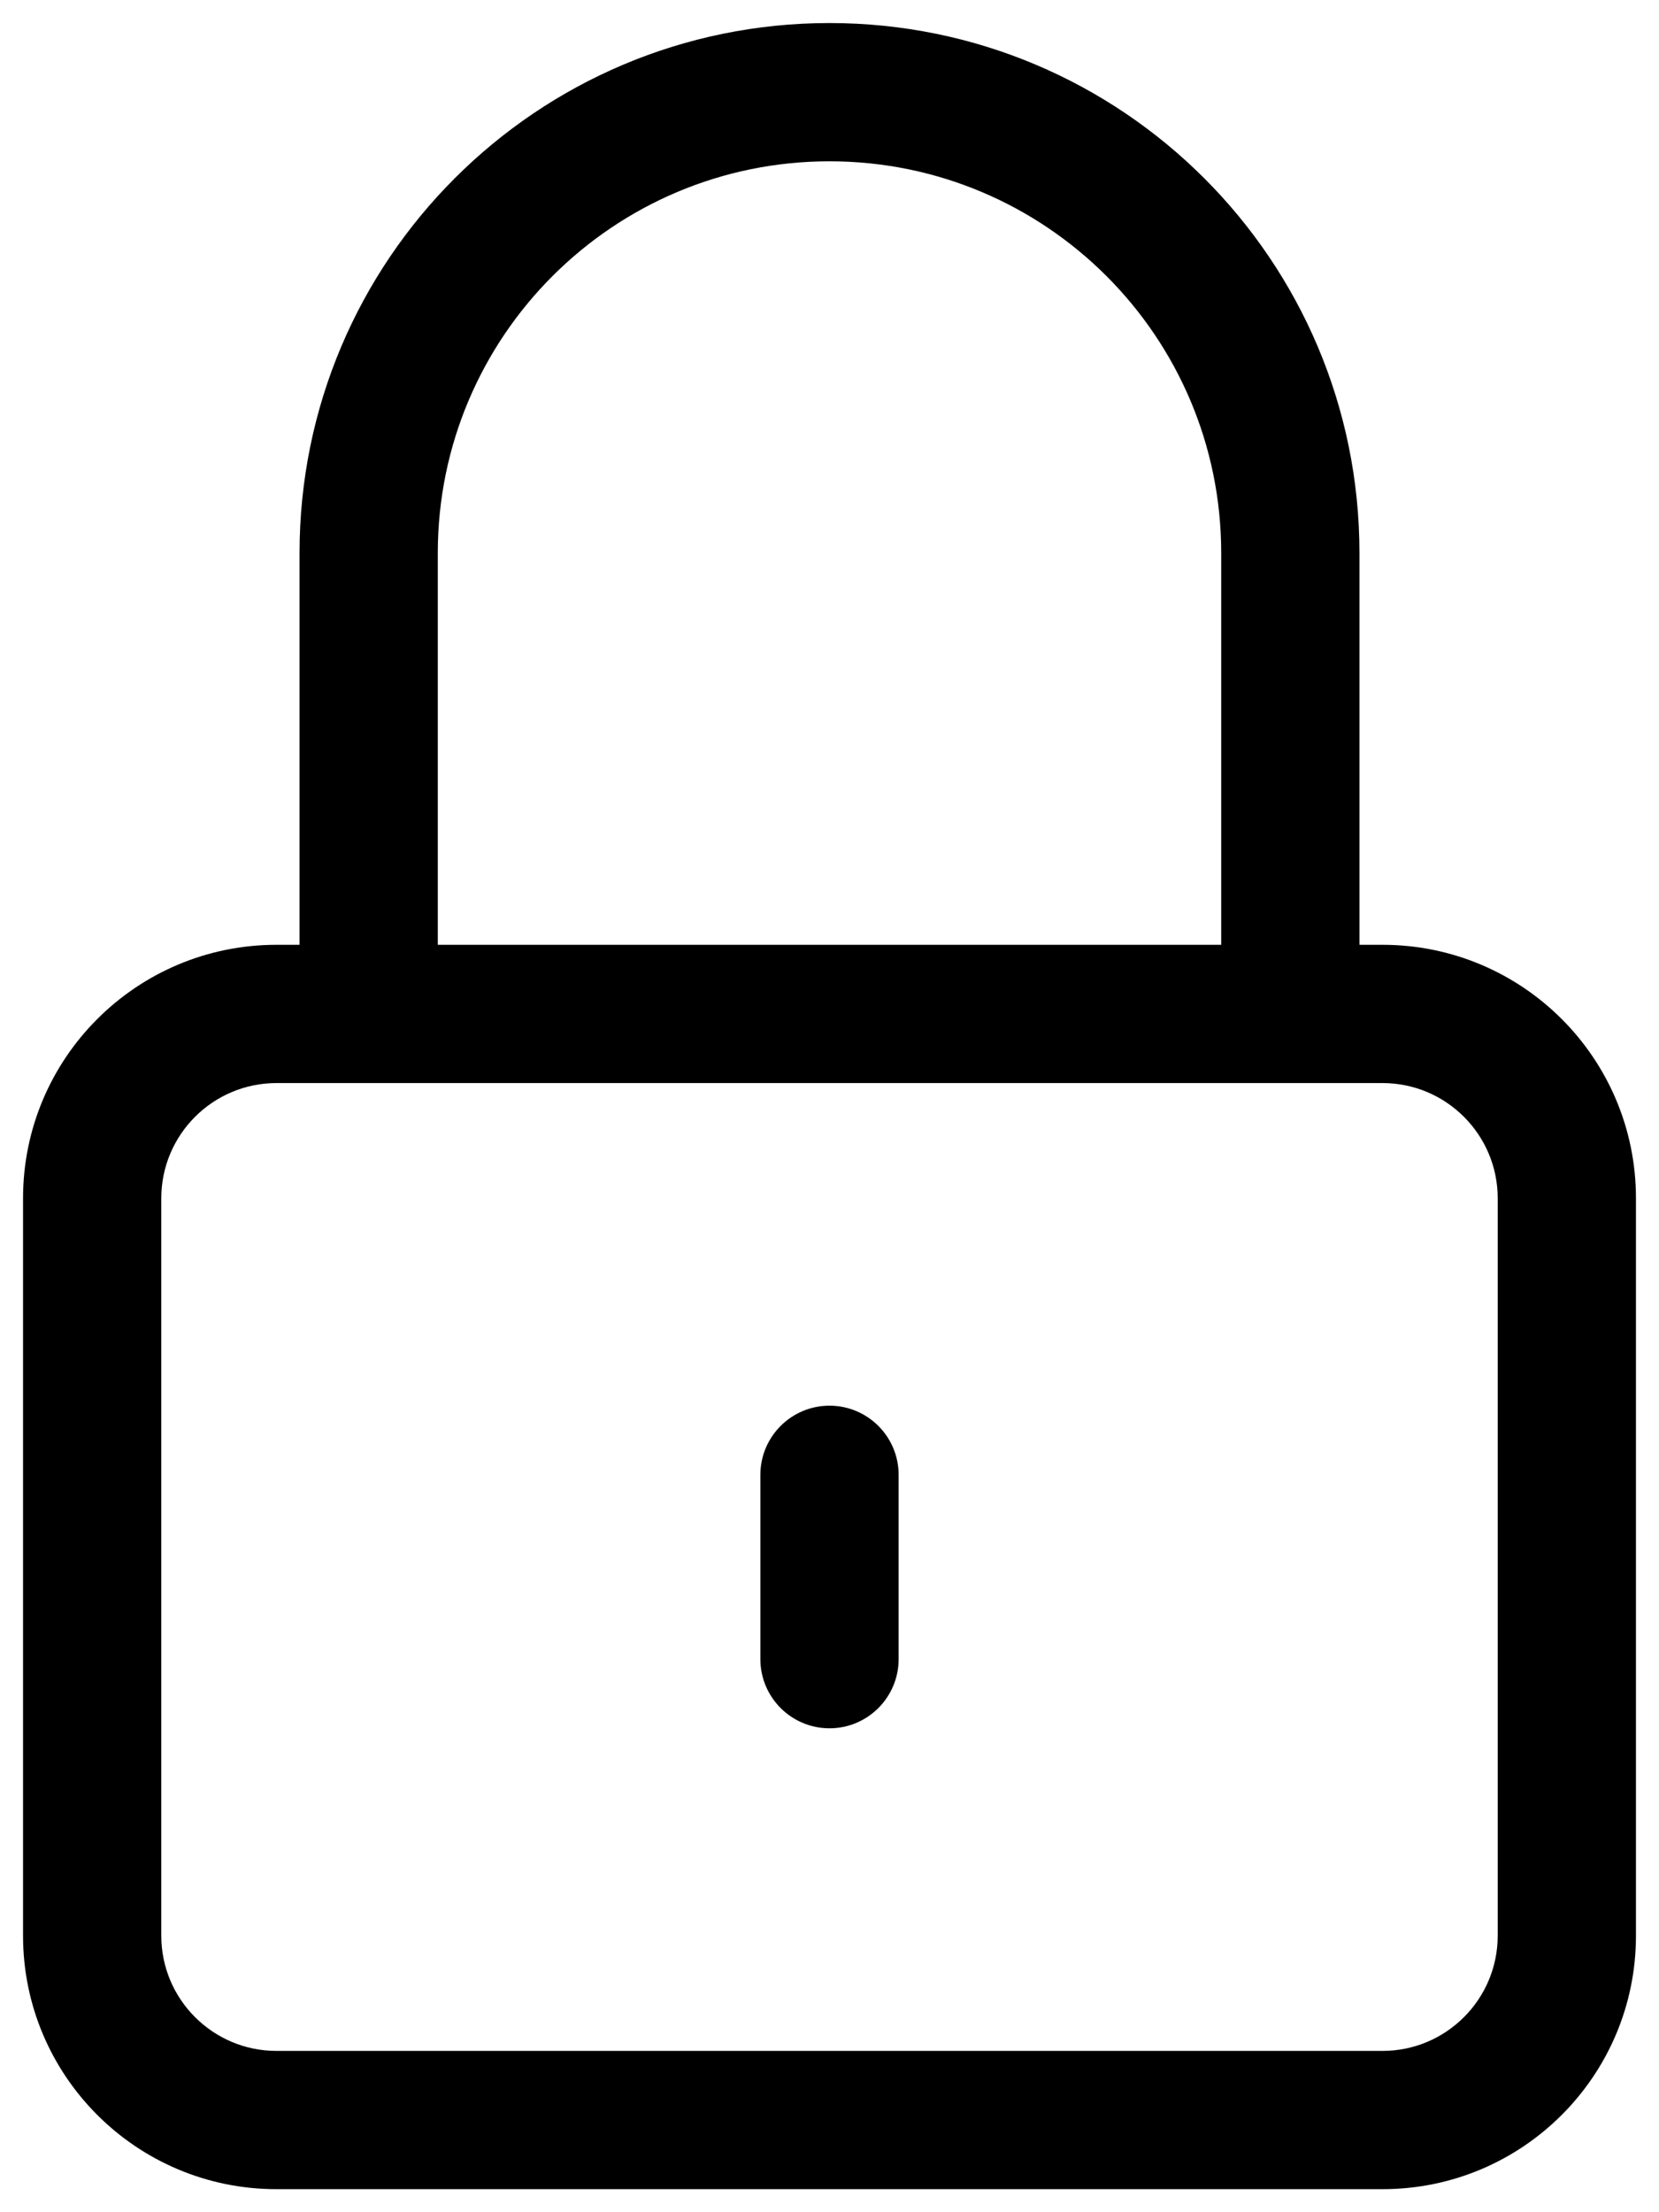
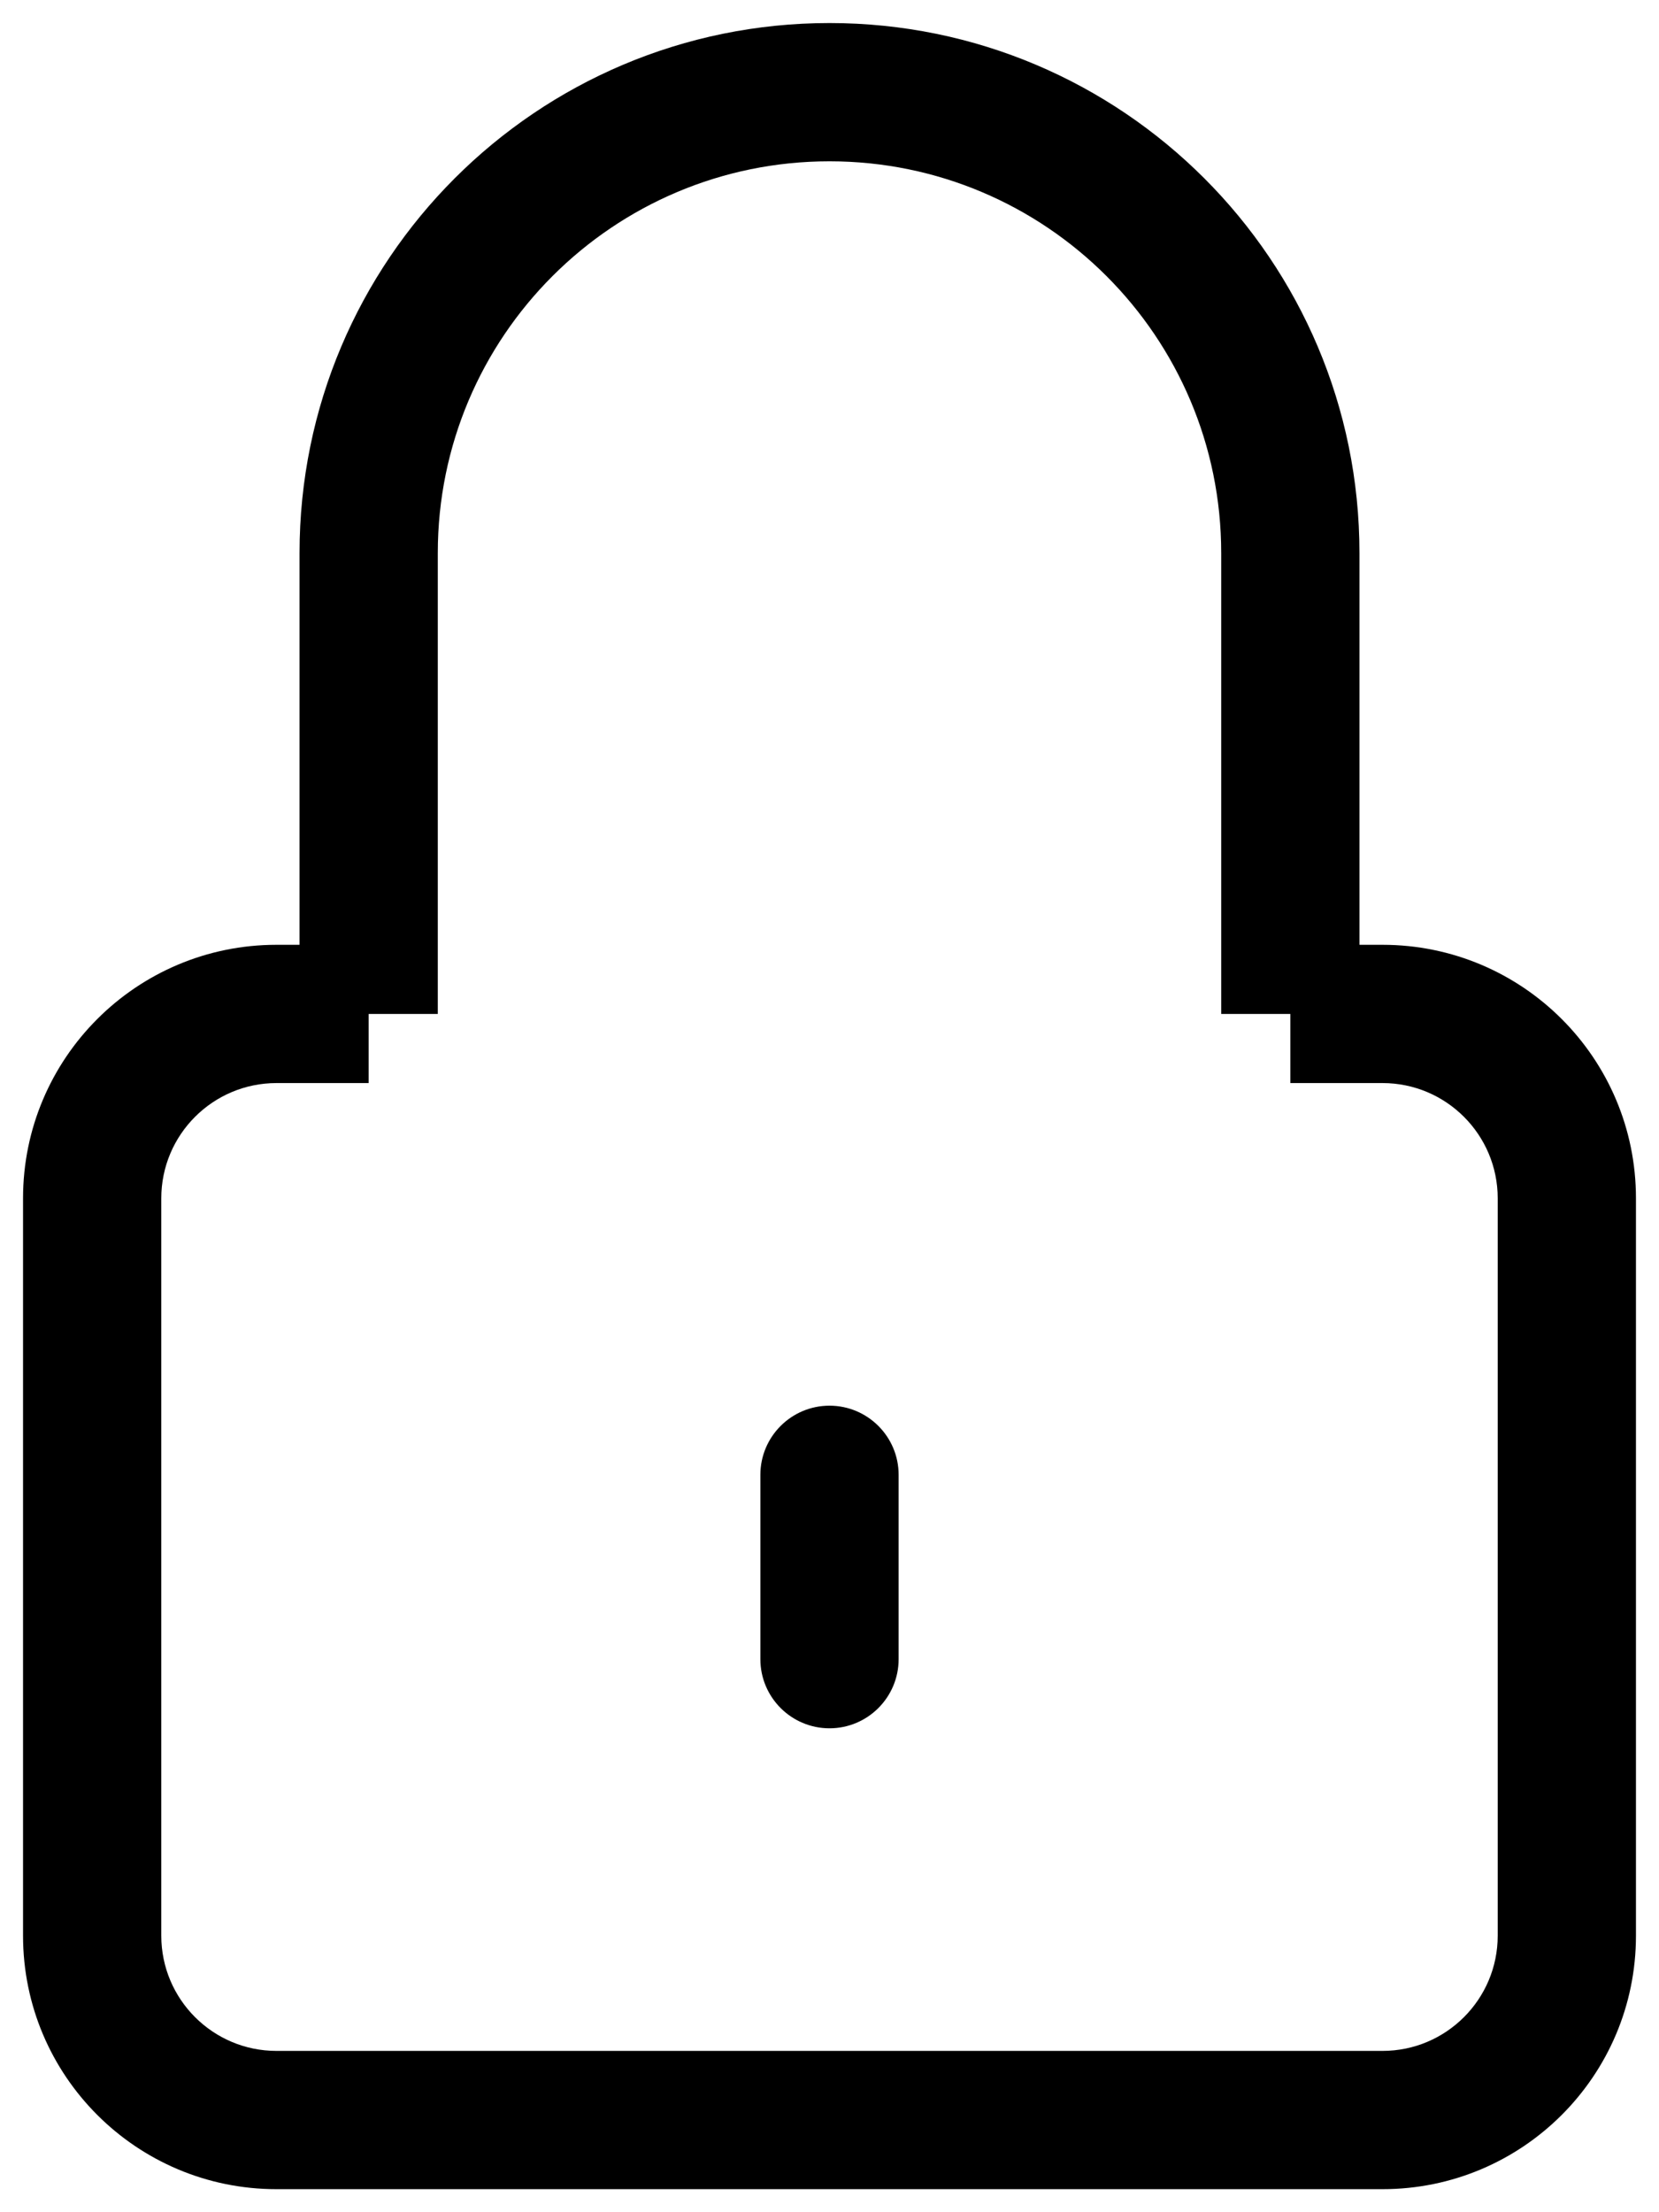
<svg xmlns="http://www.w3.org/2000/svg" width="18" height="24" viewBox="0 0 18 24" fill="none">
-   <path d="M8.25 18C8.25 18.414 8.586 18.75 9 18.75C9.414 18.75 9.75 18.414 9.75 18H8.25ZM9.75 16C9.75 15.586 9.414 15.25 9 15.25C8.586 15.25 8.25 15.586 8.25 16H9.75ZM0.25 13V21H1.75V13H0.25ZM3 23.75H15V22.25H3V23.75ZM17.75 21V13H16.25V21H17.75ZM3 11.75H4V10.25H3V11.75ZM4.75 11V6H3.25V11H4.75ZM4 11.75H14V10.25H4V11.75ZM14 11.75H15V10.25H14V11.75ZM13.25 6V11H14.75V6H13.25ZM9.75 18V16H8.25V18H9.75ZM9 1.75C11.347 1.75 13.25 3.653 13.25 6H14.75C14.75 2.824 12.176 0.25 9 0.25V1.75ZM17.75 13C17.75 11.481 16.519 10.25 15 10.25V11.75C15.69 11.75 16.25 12.31 16.25 13H17.75ZM15 23.75C16.519 23.75 17.75 22.519 17.75 21H16.25C16.25 21.69 15.69 22.25 15 22.25V23.75ZM0.25 21C0.25 22.519 1.481 23.75 3 23.75V22.25C2.31 22.25 1.75 21.69 1.75 21H0.25ZM4.75 6C4.75 3.653 6.653 1.75 9 1.75V0.25C5.824 0.25 3.25 2.824 3.25 6H4.75ZM1.75 13C1.75 12.31 2.31 11.75 3 11.75V10.25C1.481 10.25 0.25 11.481 0.25 13H1.75Z" fill="black" />
+   <path d="M8.25 18C8.25 18.414 8.586 18.75 9 18.75C9.414 18.75 9.75 18.414 9.75 18H8.25ZM9.75 16C9.75 15.586 9.414 15.25 9 15.25C8.586 15.25 8.25 15.586 8.25 16H9.75ZM0.25 13V21H1.75V13H0.25ZM3 23.75H15V22.25H3V23.75ZM17.75 21V13H16.25V21H17.75ZM3 11.75H4V10.25H3V11.75ZM4.75 11V6H3.25V11H4.75ZM4 11.75H14V10.25V11.75ZM14 11.75H15V10.25H14V11.75ZM13.25 6V11H14.75V6H13.25ZM9.75 18V16H8.25V18H9.75ZM9 1.75C11.347 1.75 13.25 3.653 13.25 6H14.75C14.75 2.824 12.176 0.25 9 0.25V1.75ZM17.75 13C17.75 11.481 16.519 10.25 15 10.25V11.75C15.69 11.75 16.25 12.31 16.25 13H17.75ZM15 23.75C16.519 23.75 17.75 22.519 17.75 21H16.25C16.25 21.69 15.69 22.25 15 22.25V23.75ZM0.25 21C0.25 22.519 1.481 23.75 3 23.75V22.25C2.31 22.25 1.75 21.69 1.75 21H0.25ZM4.75 6C4.75 3.653 6.653 1.75 9 1.75V0.25C5.824 0.25 3.25 2.824 3.25 6H4.75ZM1.75 13C1.75 12.31 2.31 11.75 3 11.75V10.25C1.481 10.25 0.25 11.481 0.25 13H1.75Z" fill="black" />
</svg>